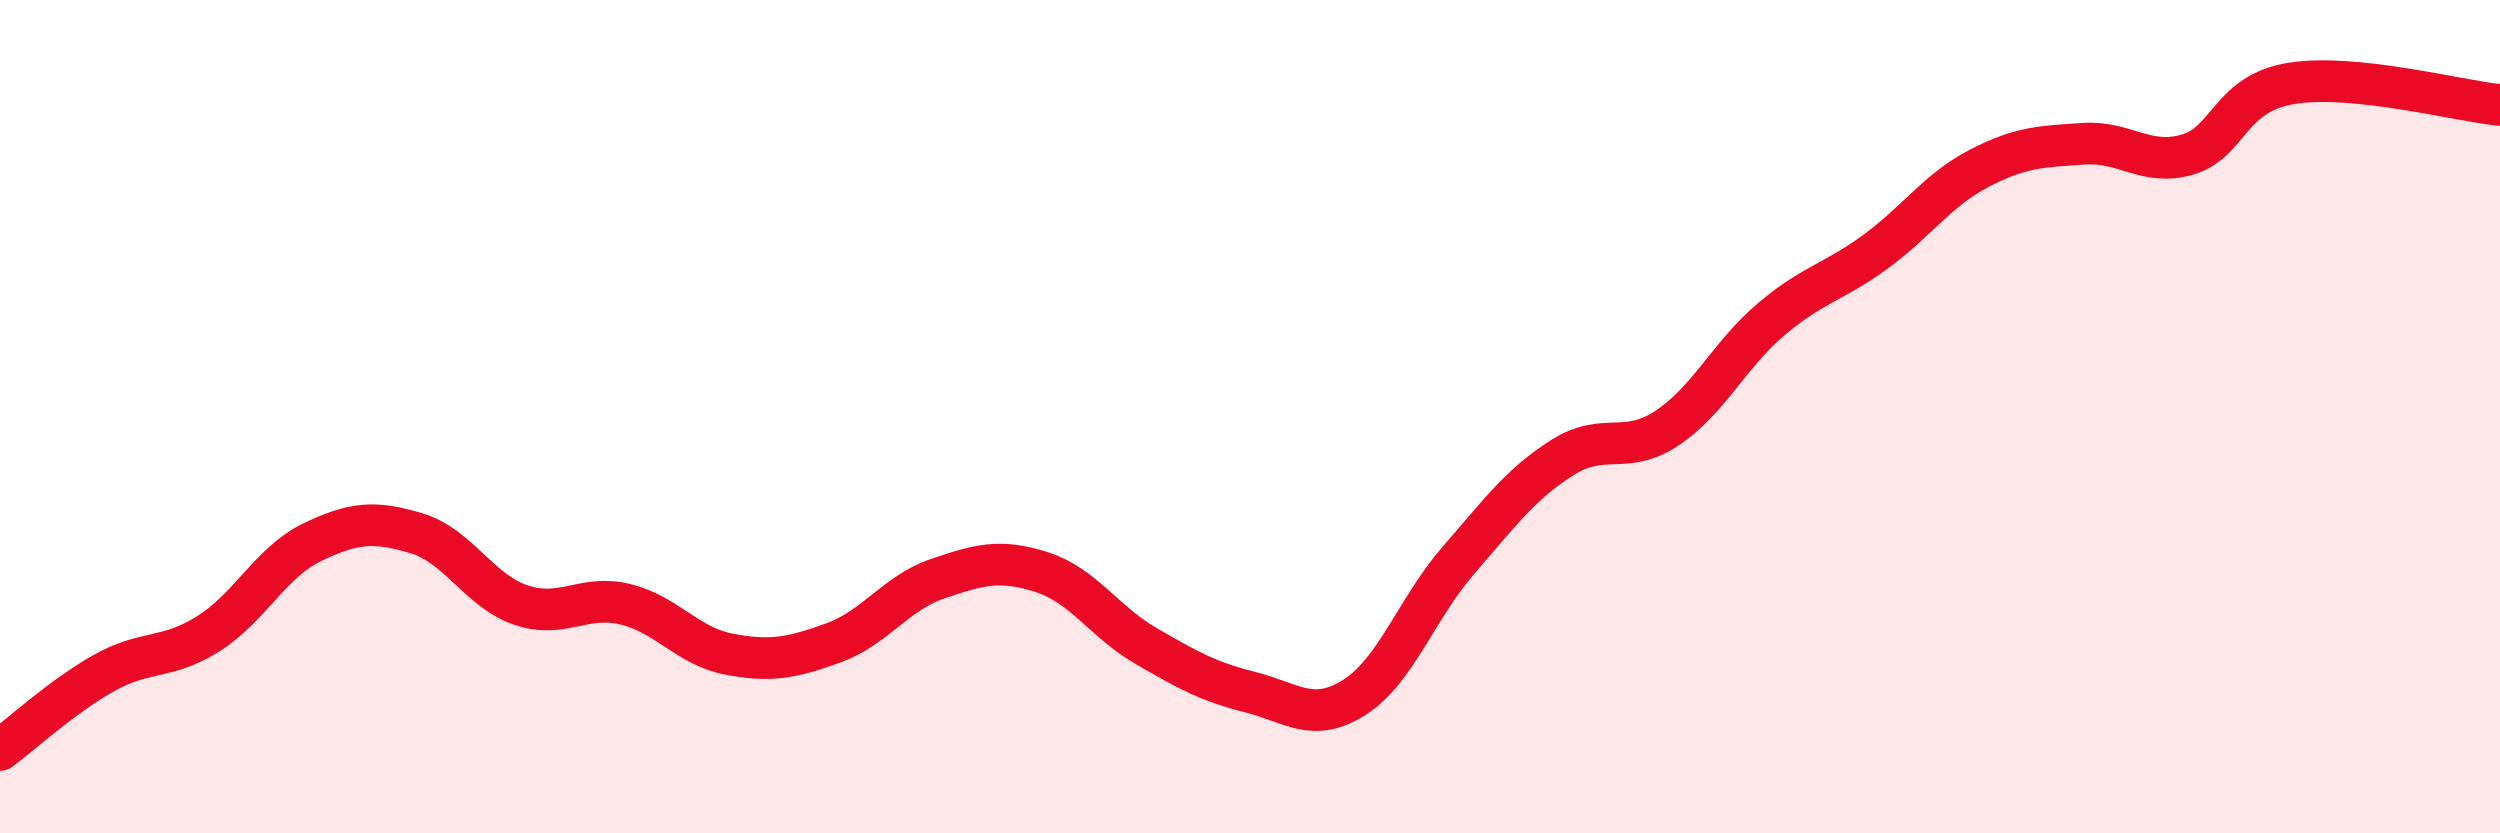
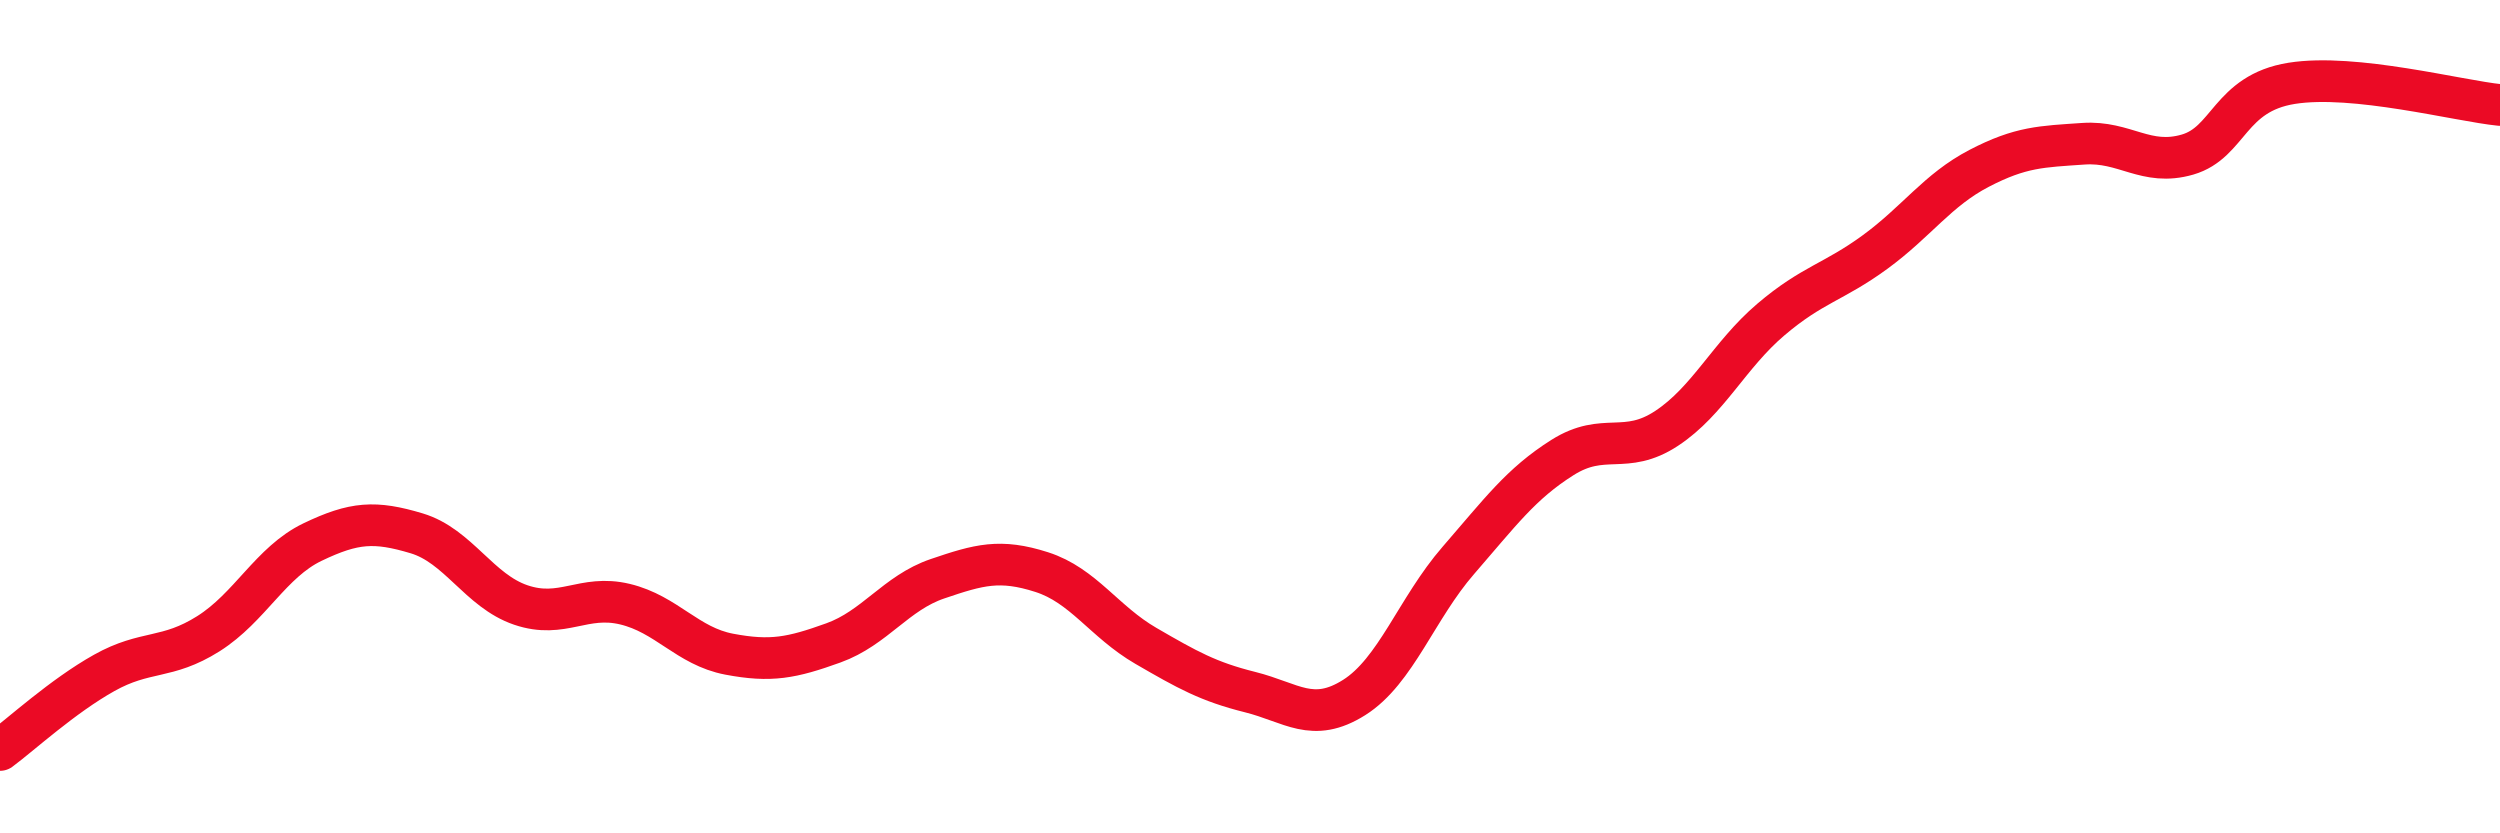
<svg xmlns="http://www.w3.org/2000/svg" width="60" height="20" viewBox="0 0 60 20">
-   <path d="M 0,18 C 0.5,17.63 1.5,16.71 2.5,16.15 C 3.5,15.59 4,15.84 5,15.21 C 6,14.58 6.5,13.49 7.5,13.01 C 8.5,12.53 9,12.5 10,12.8 C 11,13.1 11.5,14.18 12.5,14.52 C 13.5,14.86 14,14.26 15,14.5 C 16,14.74 16.5,15.51 17.5,15.7 C 18.5,15.89 19,15.79 20,15.43 C 21,15.07 21.5,14.23 22.5,13.89 C 23.5,13.55 24,13.41 25,13.73 C 26,14.05 26.5,14.92 27.5,15.5 C 28.5,16.08 29,16.36 30,16.61 C 31,16.86 31.5,17.37 32.5,16.74 C 33.5,16.11 34,14.6 35,13.45 C 36,12.3 36.5,11.61 37.5,10.98 C 38.5,10.35 39,10.94 40,10.28 C 41,9.62 41.5,8.52 42.5,7.67 C 43.5,6.82 44,6.78 45,6.05 C 46,5.32 46.5,4.56 47.5,4.04 C 48.5,3.52 49,3.52 50,3.45 C 51,3.38 51.5,4 52.5,3.71 C 53.5,3.42 53.5,2.24 55,2 C 56.5,1.76 59,2.42 60,2.52L60 20L0 20Z" fill="#EB0A25" opacity="0.1" stroke-linecap="round" stroke-linejoin="round" />
  <path d="M 0,18 C 0.5,17.63 1.5,16.71 2.5,16.15 C 3.5,15.59 4,15.84 5,15.21 C 6,14.58 6.5,13.49 7.5,13.01 C 8.5,12.53 9,12.5 10,12.8 C 11,13.1 11.5,14.18 12.5,14.52 C 13.5,14.86 14,14.26 15,14.5 C 16,14.74 16.5,15.51 17.5,15.7 C 18.5,15.89 19,15.79 20,15.43 C 21,15.07 21.5,14.23 22.5,13.89 C 23.5,13.55 24,13.41 25,13.73 C 26,14.05 26.5,14.92 27.5,15.5 C 28.5,16.08 29,16.36 30,16.61 C 31,16.86 31.5,17.37 32.5,16.74 C 33.5,16.11 34,14.6 35,13.45 C 36,12.3 36.5,11.61 37.5,10.98 C 38.5,10.35 39,10.94 40,10.28 C 41,9.62 41.5,8.52 42.5,7.67 C 43.5,6.82 44,6.78 45,6.05 C 46,5.32 46.5,4.56 47.5,4.04 C 48.5,3.52 49,3.52 50,3.45 C 51,3.38 51.5,4 52.5,3.71 C 53.5,3.42 53.5,2.24 55,2 C 56.5,1.76 59,2.42 60,2.52" stroke="#EB0A25" stroke-width="1" fill="none" stroke-linecap="round" stroke-linejoin="round" />
</svg>